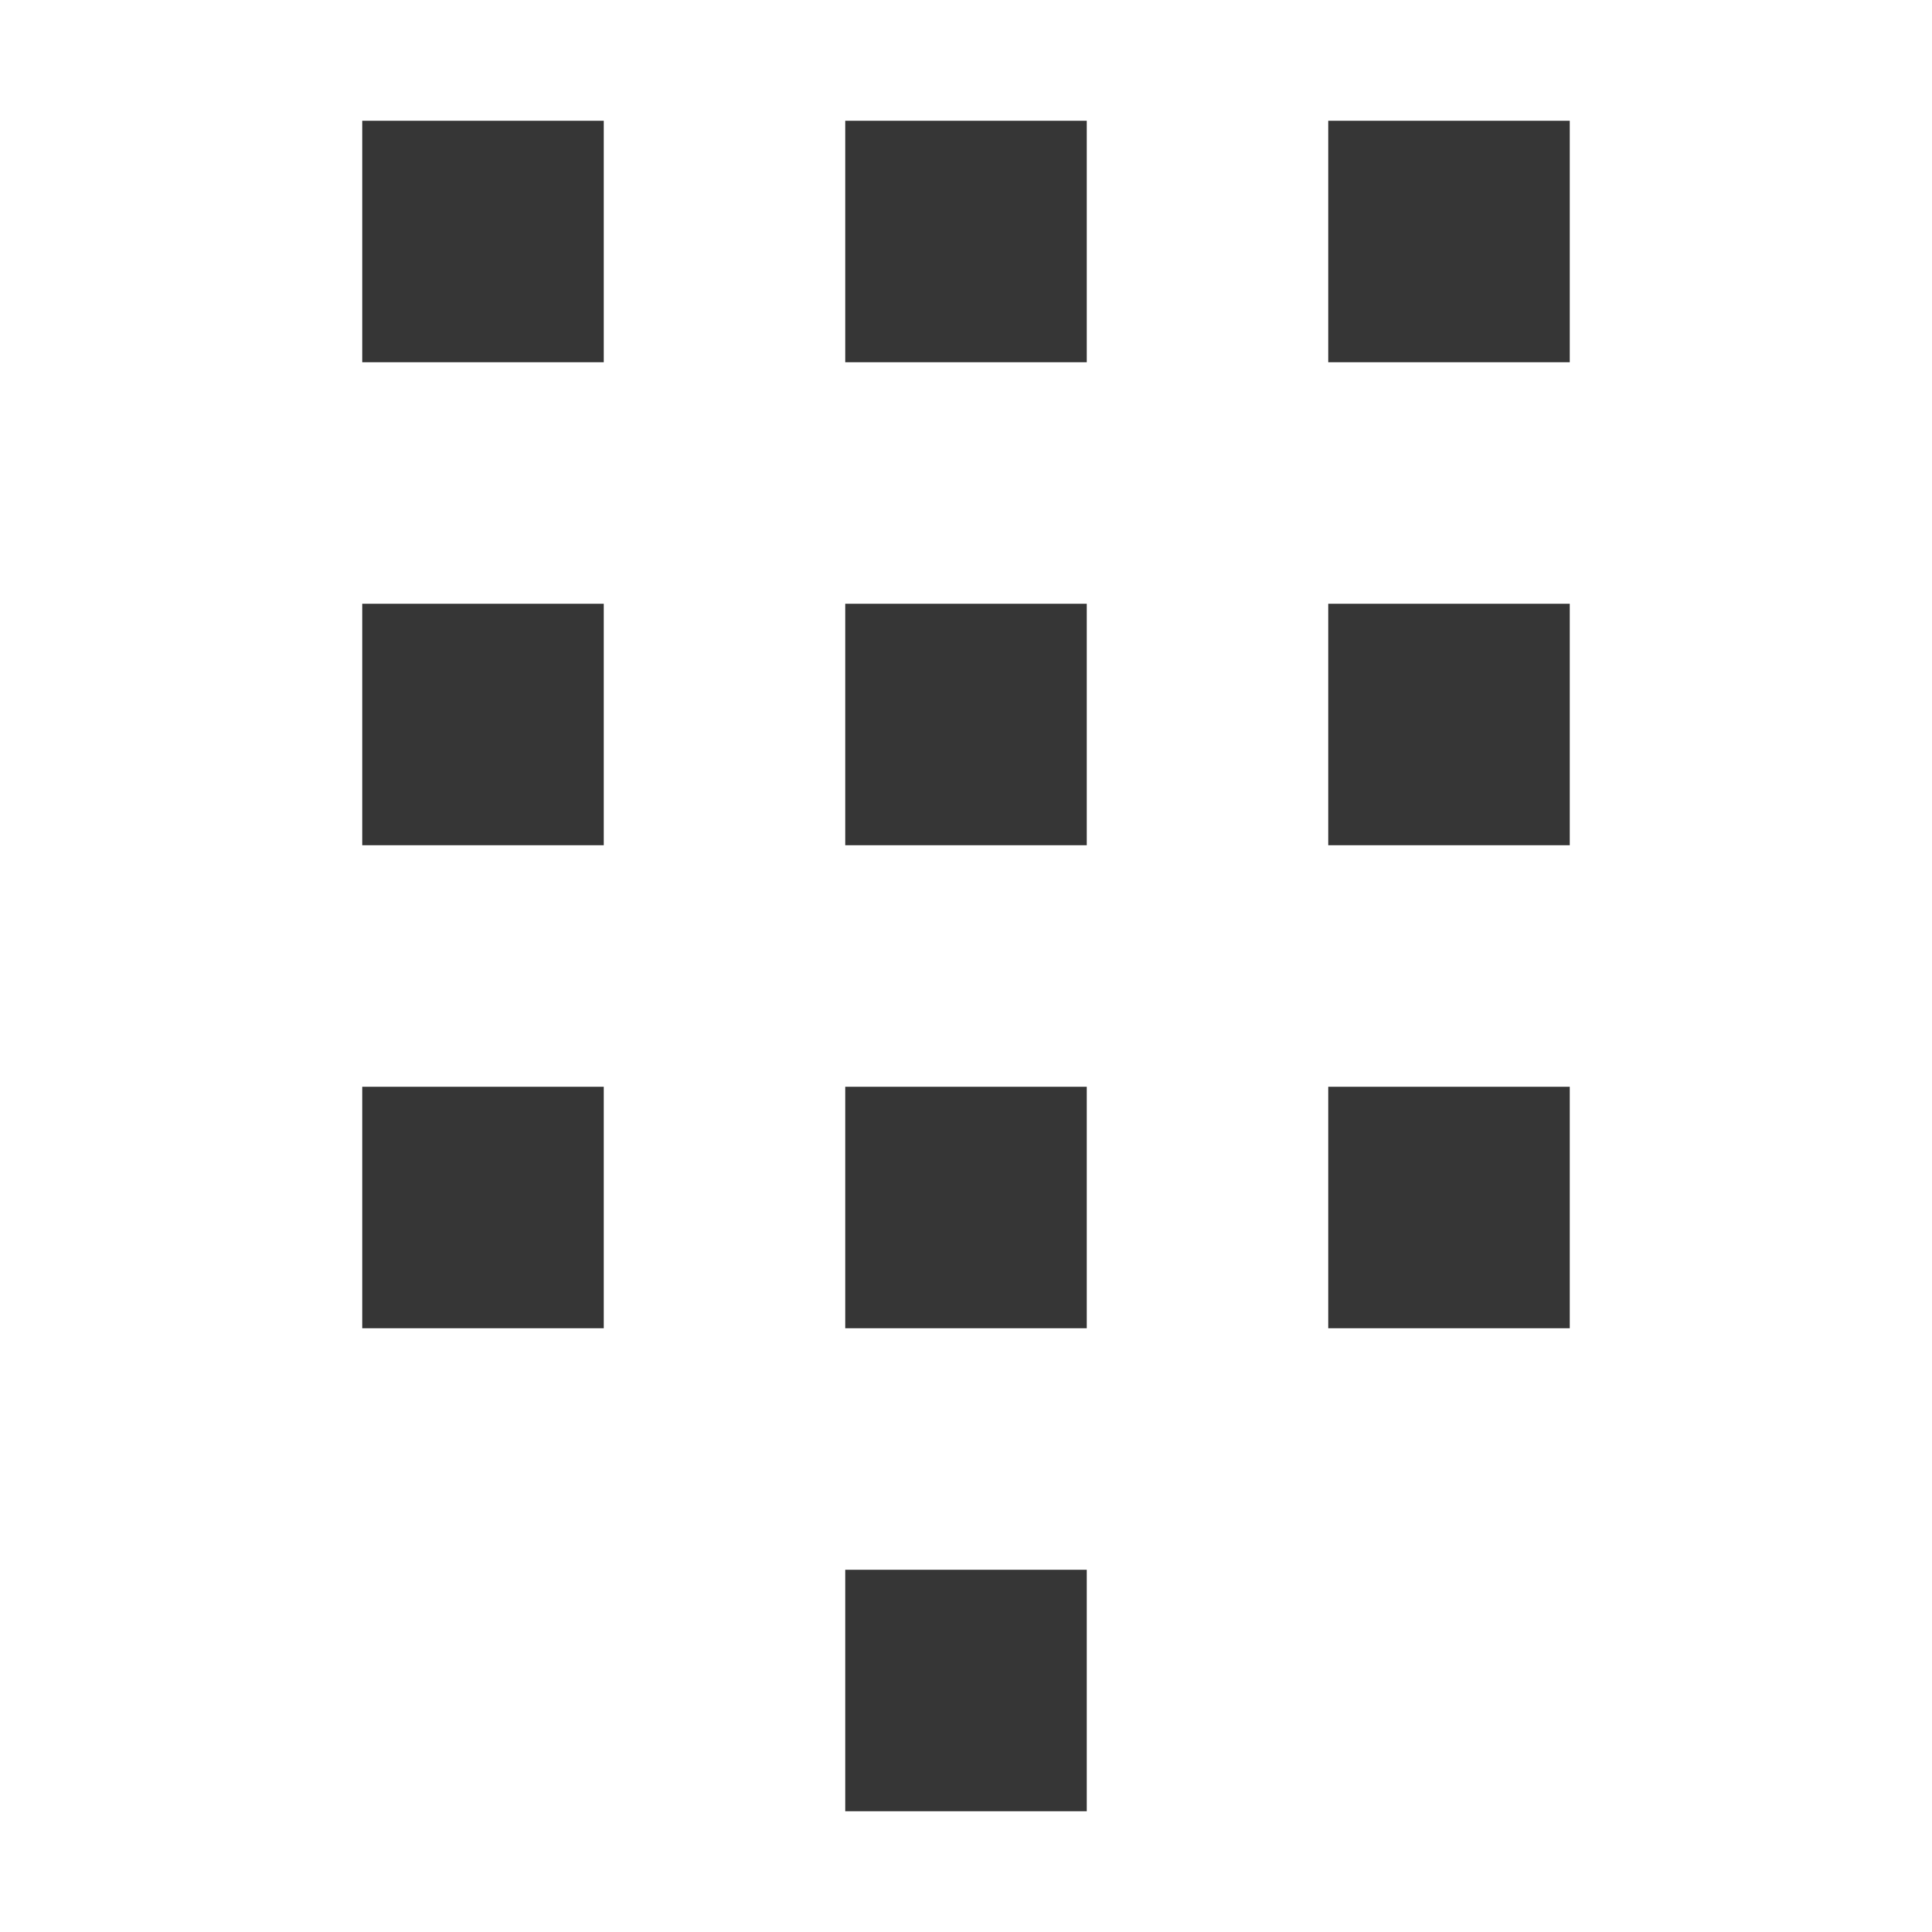
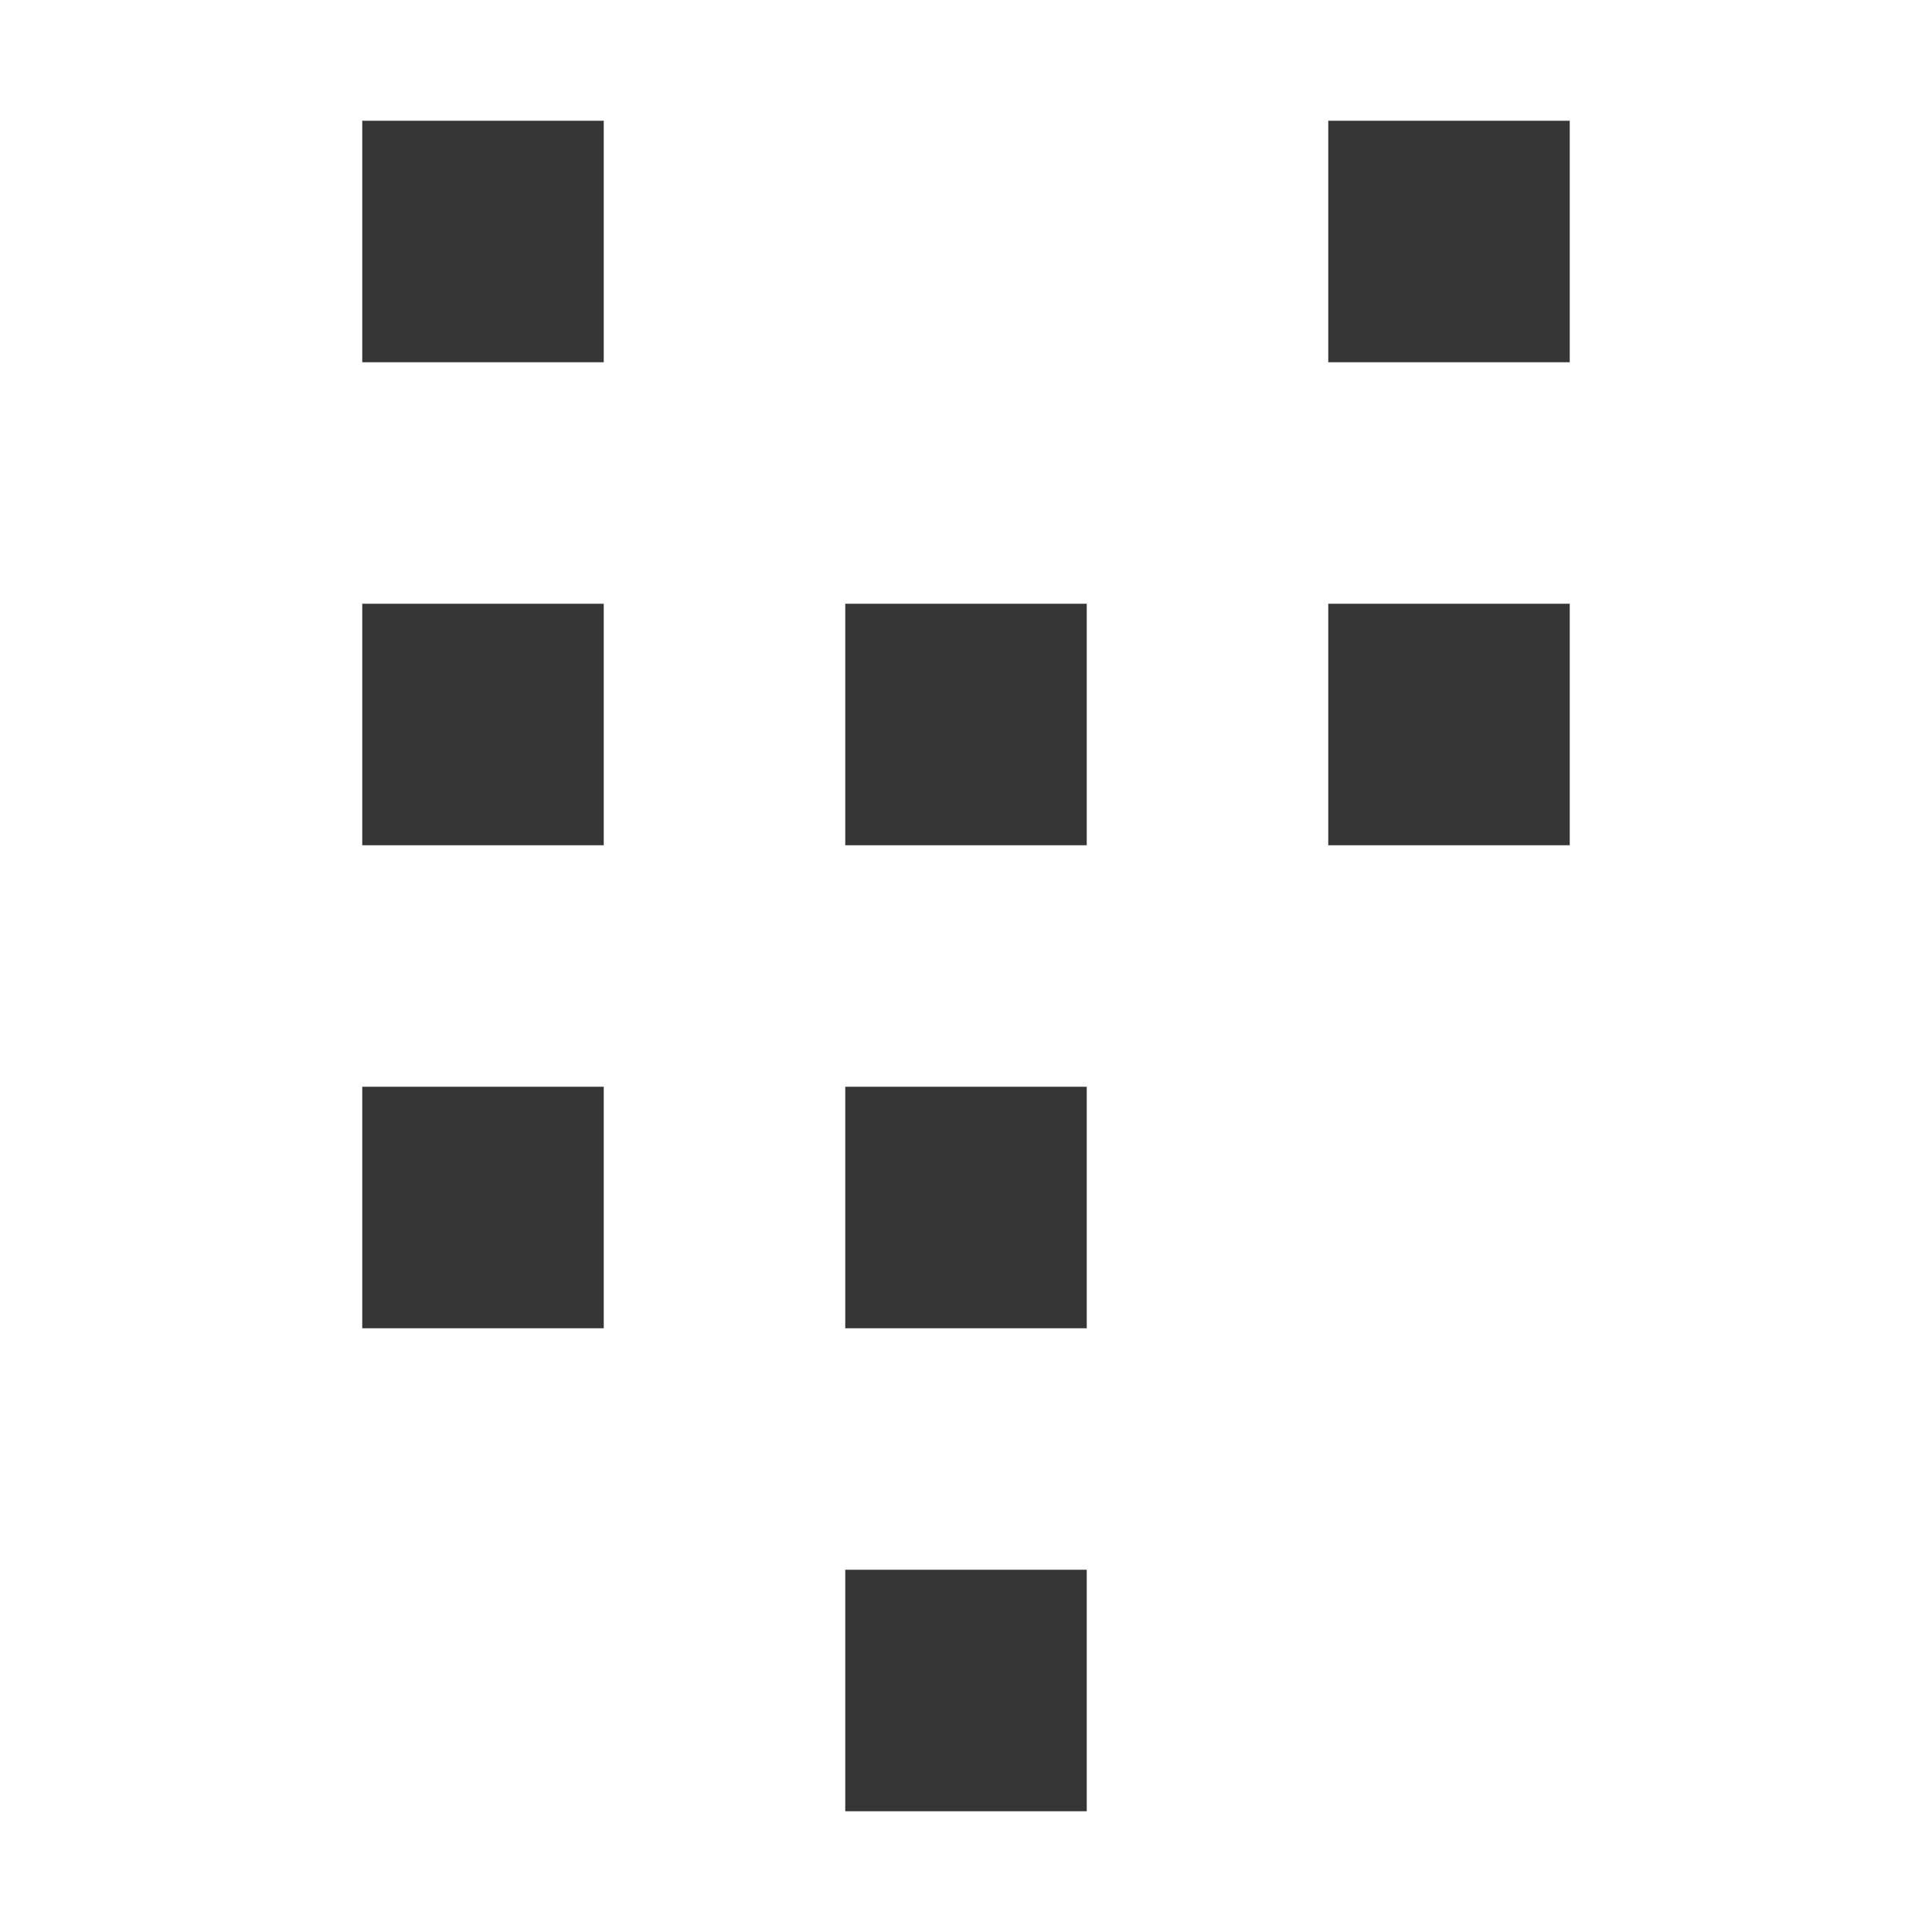
<svg xmlns="http://www.w3.org/2000/svg" viewBox="0 0 16 16">
  <style type="text/css" id="current-color-scheme">
        .ColorScheme-Text {
            color:#363636;
        }
    </style>
  <g class="ColorScheme-Text" fill="currentColor">
    <path d="m3 1h2v2h-2z" />
-     <path d="m7 1h2v2h-2z" />
    <path d="m11 1h2v2h-2z" />
    <path d="m3 5h2v2h-2z" />
    <path d="m7 5h2v2h-2z" />
    <path d="m11 5h2v2h-2z" />
    <path d="m3 9h2v2h-2z" />
    <path d="m7 9h2v2h-2z" />
-     <path d="m11 9h2v2h-2z" />
    <path d="m7 13h2v2h-2z" />
  </g>
</svg>